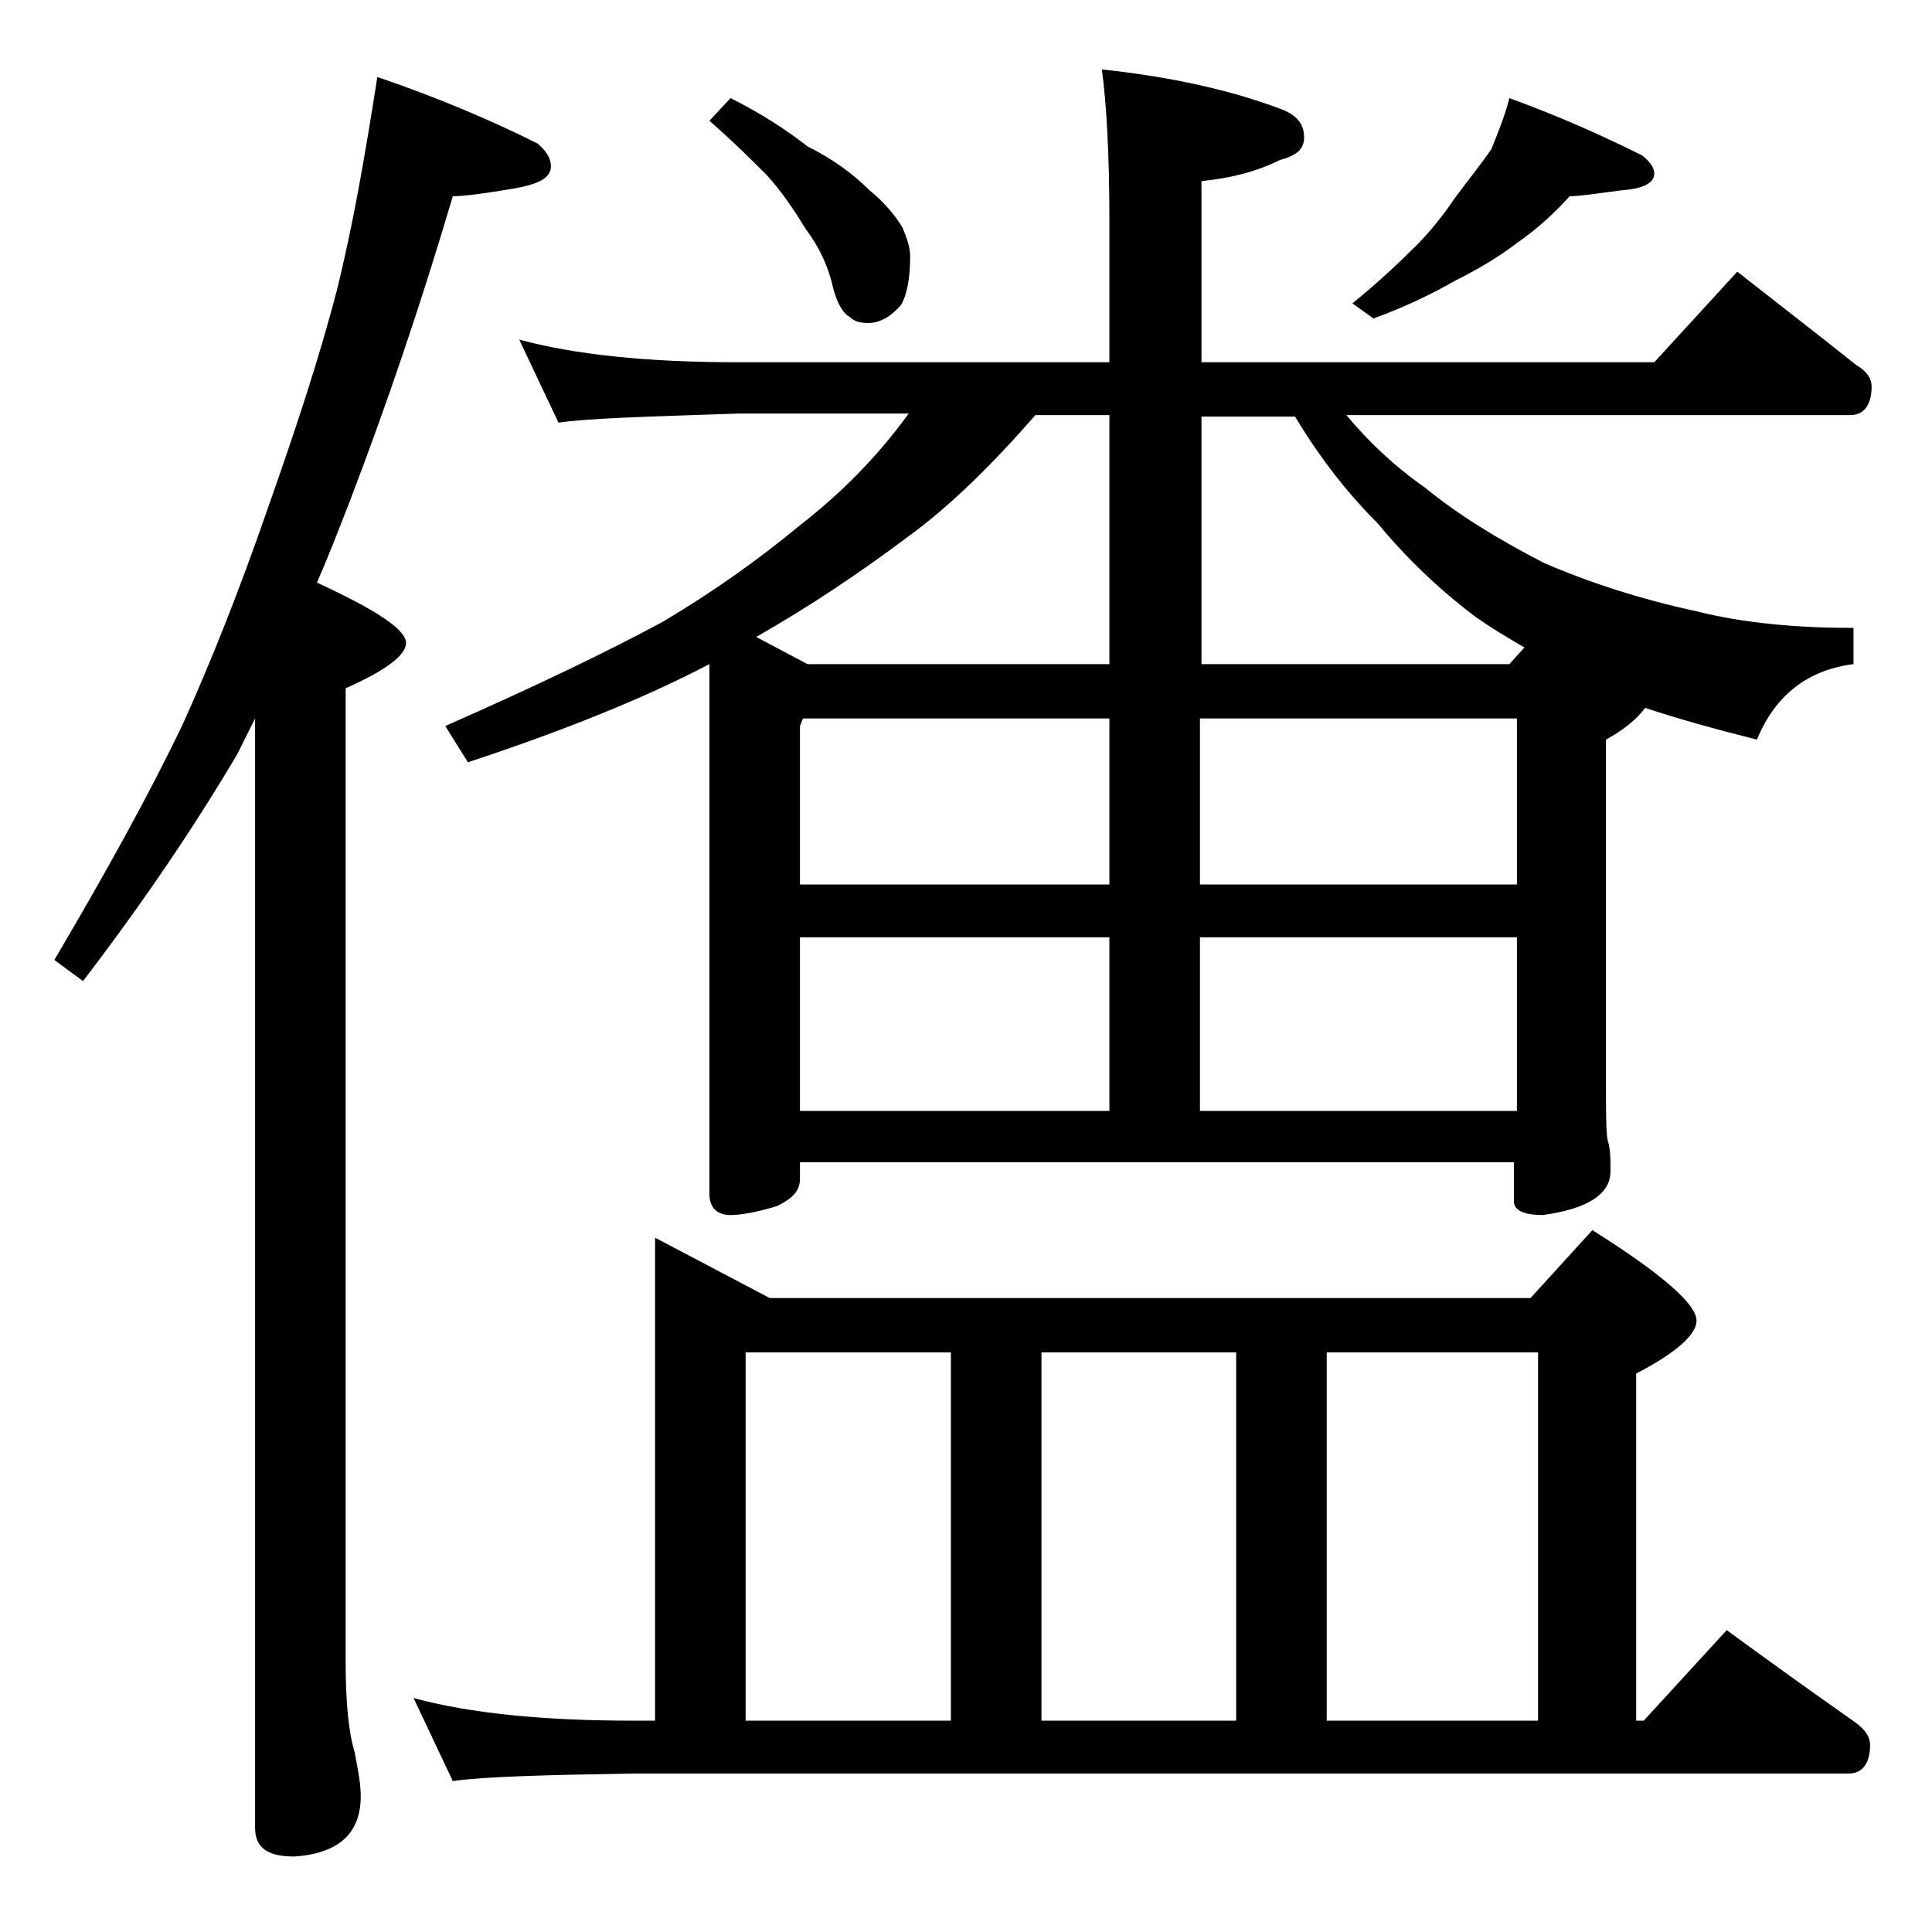
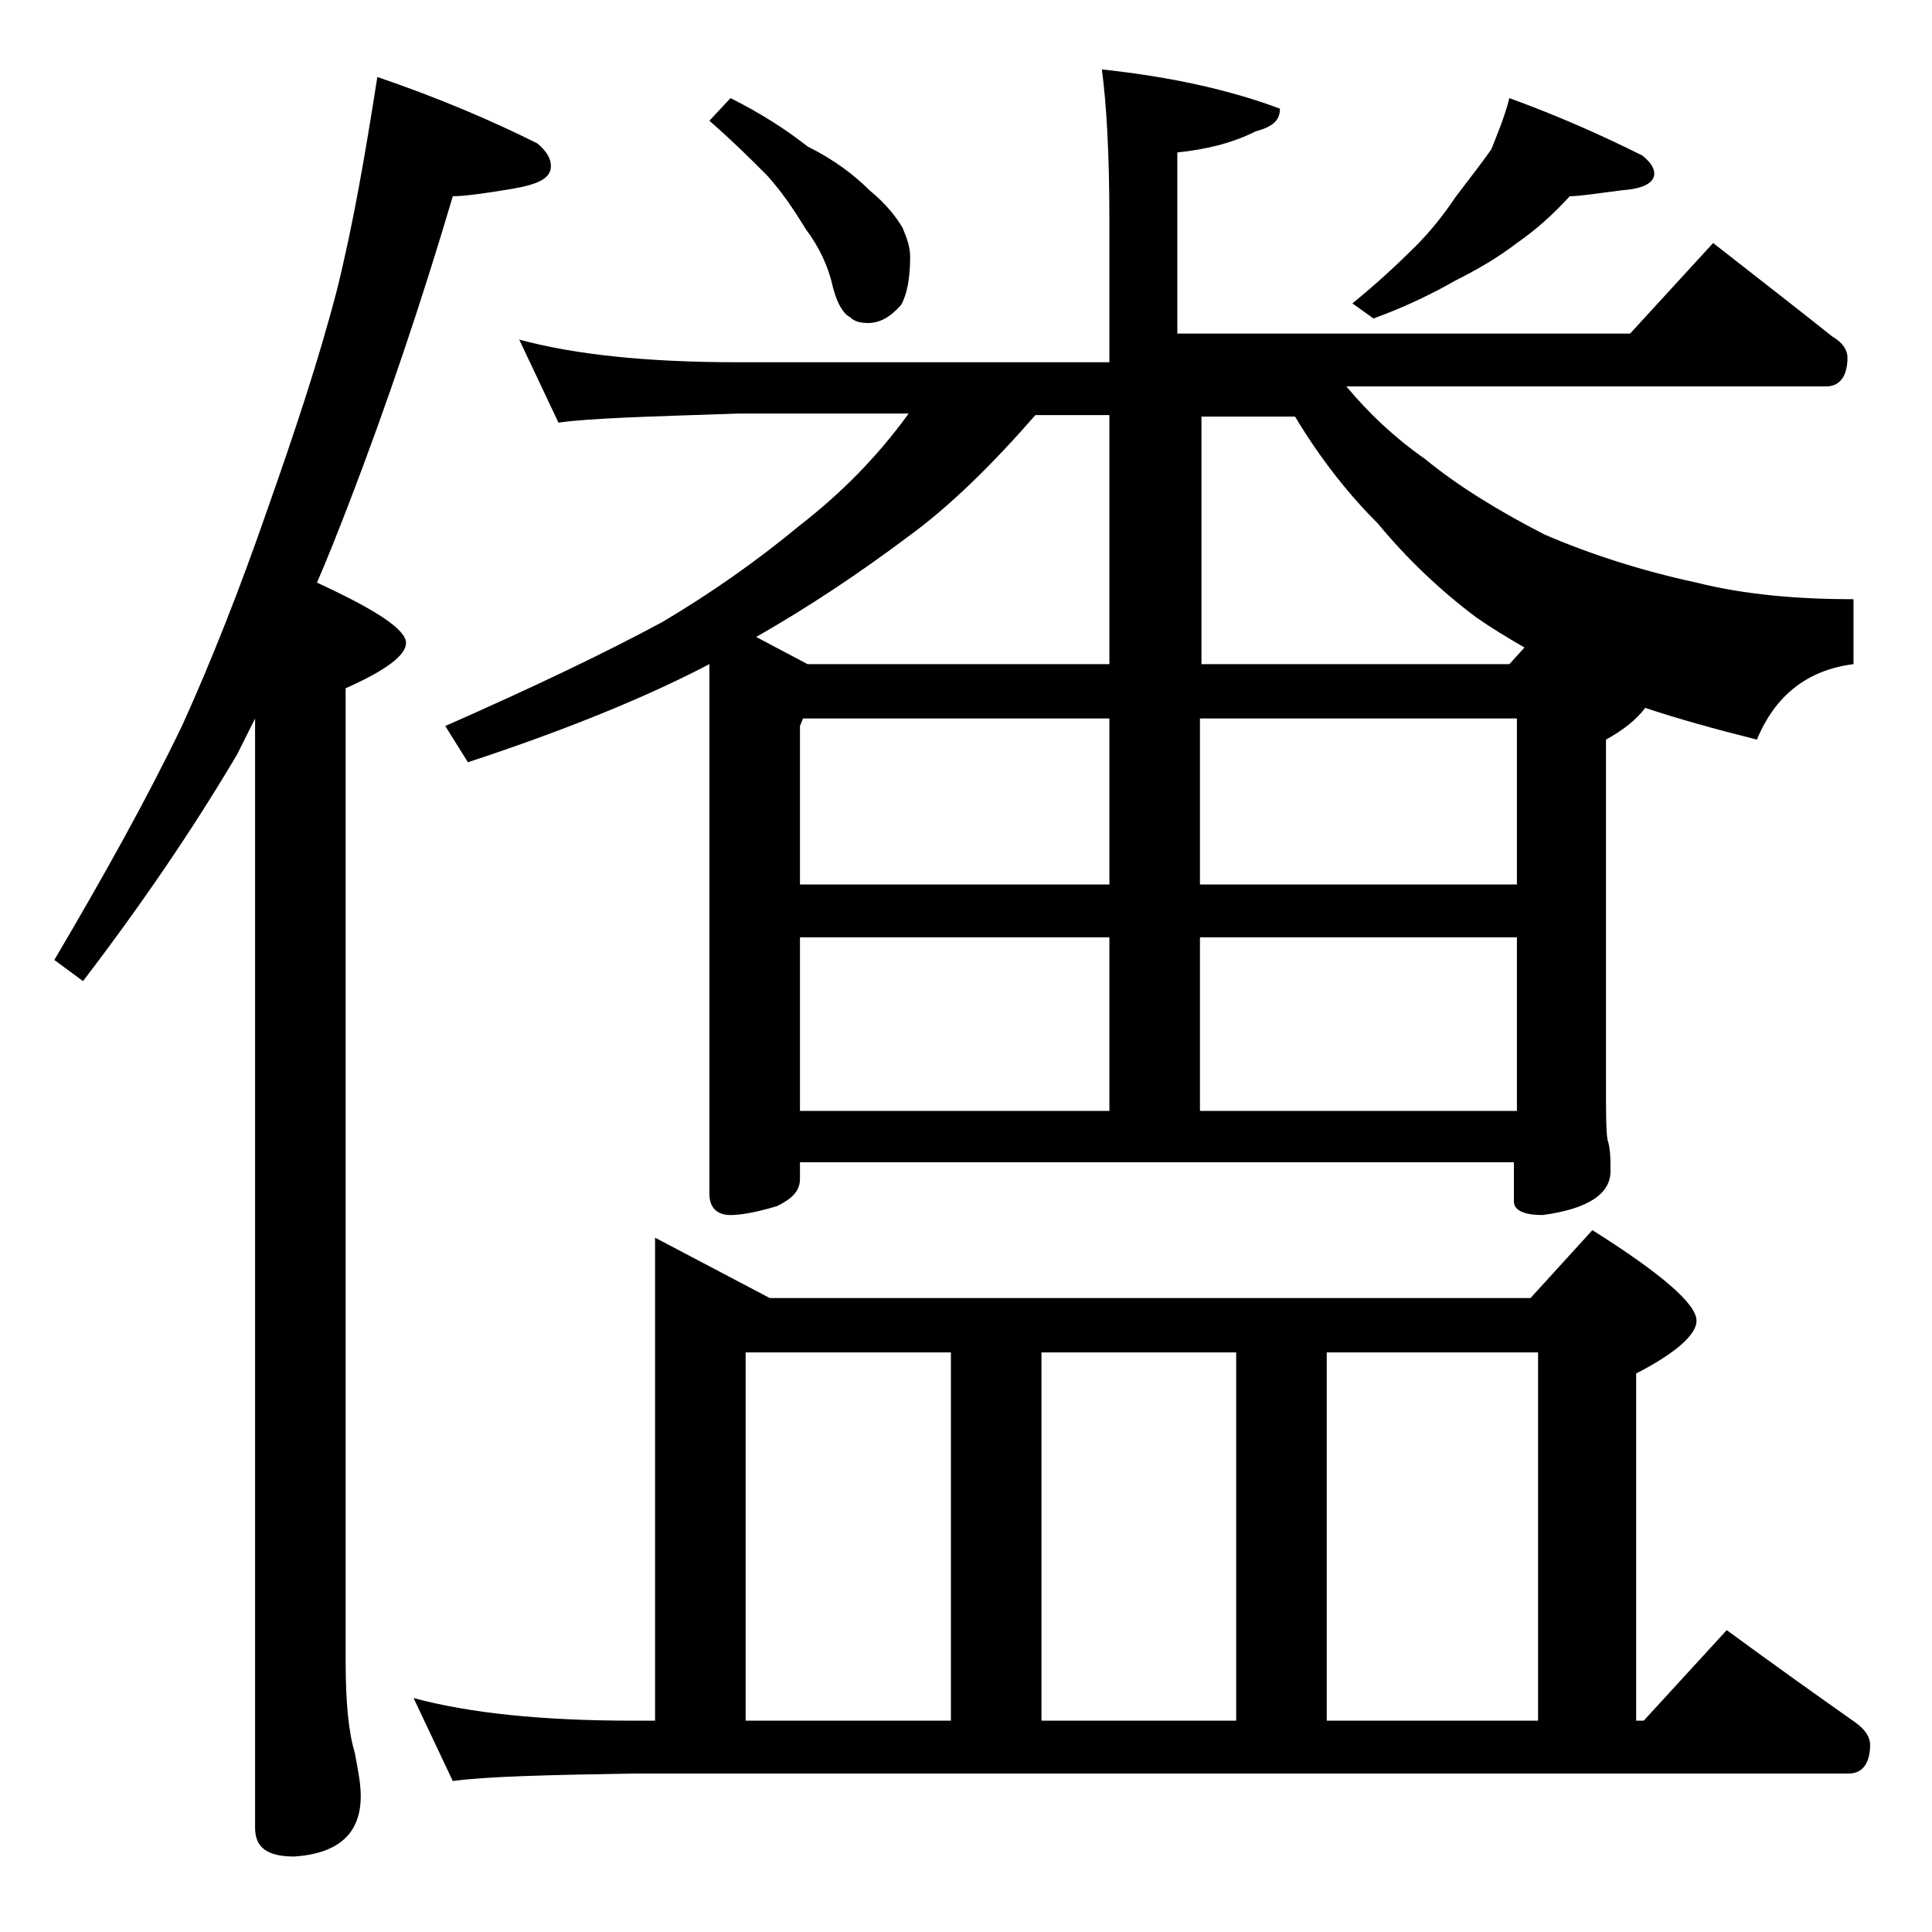
<svg xmlns="http://www.w3.org/2000/svg" version="1.1" id="Layer_1" x="0px" y="0px" viewBox="0 0 128 128" enable-background="new 0 0 128 128" xml:space="preserve">
-   <path d="M25,5.1c4.1,1.4,7.6,2.9,10.6,4.4c0.6,0.5,0.9,1,0.9,1.5c0,0.8-0.8,1.2-2.5,1.5c-1.8,0.3-3.2,0.5-4,0.5  c-2.1,7.1-4.4,13.9-6.9,20.4c-0.7,1.8-1.4,3.6-2.1,5.2c3.9,1.8,5.9,3.1,5.9,4c0,0.8-1.3,1.8-4,3v64.5c0,2.7,0.2,4.7,0.6,6  c0.2,1.1,0.4,2,0.4,2.9c0,2.5-1.5,3.8-4.4,4c-1.8,0-2.6-0.6-2.6-1.9V47.6c-0.4,0.8-0.8,1.6-1.2,2.4c-2.9,4.9-6.3,9.9-10.2,15  l-1.9-1.4C6.9,58,9.8,52.8,12.1,48c1.9-4.2,3.8-9,5.6-14.2c1.8-5.1,3.4-9.9,4.6-14.5C23.4,14.9,24.2,10.2,25,5.1z M43.4,82l7.6,4  h50.4l4.1-4.5c4.6,2.9,6.9,4.9,6.9,6c0,0.9-1.3,2.1-4,3.5v23h0.5l5.5-6c3,2.2,5.8,4.2,8.5,6.1c0.7,0.5,1,1,1,1.5  c0,1.2-0.5,1.9-1.4,1.9H42c-5.9,0.1-9.9,0.2-12,0.5l-2.6-5.5c3.7,1,8.5,1.5,14.6,1.5h1.4V82z M34.4,22.5c3.7,1,8.5,1.5,14.5,1.5  h24.6v-9.4c0-4.5-0.2-7.8-0.5-10c4.7,0.5,8.6,1.4,11.8,2.6c1.1,0.4,1.6,1,1.6,1.9c0,0.8-0.5,1.2-1.6,1.5c-1.6,0.8-3.3,1.2-5.2,1.4  v12h30l5.5-6c2.8,2.2,5.4,4.2,7.9,6.2c0.7,0.4,1,0.9,1,1.4c0,1.2-0.5,1.9-1.4,1.9H89.2c1.5,1.8,3.2,3.4,5.2,4.8  c2.2,1.8,4.8,3.4,7.9,5c3,1.3,6.4,2.4,10.1,3.2c3.2,0.8,6.7,1.1,10.4,1.1V44c-3.1,0.4-5.2,2.1-6.4,5c-2.8-0.7-5.3-1.4-7.4-2.1  c-0.6,0.8-1.5,1.5-2.6,2.1v22.5c0,2.1,0,3.4,0.1,4c0.2,0.6,0.2,1.3,0.2,2.1c0,1.5-1.5,2.5-4.5,2.9c-1.2,0-1.9-0.3-1.9-0.9V77H53v1.1  c0,0.8-0.5,1.3-1.5,1.8c-1.3,0.4-2.4,0.6-3.1,0.6c-0.9,0-1.4-0.5-1.4-1.4V44c-4.2,2.2-9.6,4.4-16,6.5l-1.5-2.4  c5.9-2.6,10.7-4.9,14.4-6.9c3.2-1.9,6.2-4,9.1-6.4c2.7-2.1,5.1-4.5,7.2-7.4H48.9C43,27.6,39.1,27.7,37,28L34.4,22.5z M48.4,6.5  c2,1,3.7,2.1,5.1,3.2c1.8,0.9,3.1,1.9,4.1,2.9c1.1,0.9,1.8,1.8,2.2,2.5c0.3,0.7,0.5,1.3,0.5,1.9c0,1.4-0.2,2.5-0.6,3.2  c-0.7,0.8-1.4,1.2-2.2,1.2c-0.5,0-0.9-0.1-1.2-0.4c-0.4-0.2-0.8-0.8-1.1-1.9c-0.3-1.4-0.9-2.7-1.8-3.9c-0.8-1.3-1.6-2.5-2.6-3.6  C49.8,10.6,48.6,9.4,47,8L48.4,6.5z M49.4,114H63V89.6H49.4V114z M68.6,27.5c-2.8,3.2-5.6,6-8.5,8.1c-3.2,2.4-6.5,4.6-10,6.6  l3.4,1.8h20V27.5H68.6z M53,58.6h20.5v-11H53.2L53,48.1V58.6z M53,73.6h20.5V62.1H53V73.6z M69,114h12.9V89.6H69V114z M101,42.9  c-1.2-0.7-2.2-1.3-3.2-2c-2.4-1.8-4.6-3.9-6.5-6.2c-1.8-1.8-3.7-4.1-5.5-7.1h-6.2V44H100L101,42.9z M79.5,47.6v11h21v-11H79.5z   M79.5,62.1v11.5h21V62.1H79.5z M87.9,114h14V89.6h-14V114z M100,6.5c3.3,1.2,6.2,2.5,8.8,3.8c0.5,0.4,0.8,0.8,0.8,1.2  c0,0.6-0.7,1-2.1,1.1c-1.6,0.2-2.8,0.4-3.5,0.4c-1.1,1.2-2.2,2.2-3.5,3.1c-1.3,1-2.7,1.8-4.1,2.5c-1.4,0.8-3.2,1.7-5.4,2.5l-1.4-1  c1.6-1.3,3-2.6,4.2-3.8c0.9-0.9,1.8-2,2.6-3.2c0.9-1.2,1.7-2.2,2.4-3.2C99.2,8.9,99.7,7.7,100,6.5z" />
+   <path d="M25,5.1c4.1,1.4,7.6,2.9,10.6,4.4c0.6,0.5,0.9,1,0.9,1.5c0,0.8-0.8,1.2-2.5,1.5c-1.8,0.3-3.2,0.5-4,0.5  c-2.1,7.1-4.4,13.9-6.9,20.4c-0.7,1.8-1.4,3.6-2.1,5.2c3.9,1.8,5.9,3.1,5.9,4c0,0.8-1.3,1.8-4,3v64.5c0,2.7,0.2,4.7,0.6,6  c0.2,1.1,0.4,2,0.4,2.9c0,2.5-1.5,3.8-4.4,4c-1.8,0-2.6-0.6-2.6-1.9V47.6c-0.4,0.8-0.8,1.6-1.2,2.4c-2.9,4.9-6.3,9.9-10.2,15  l-1.9-1.4C6.9,58,9.8,52.8,12.1,48c1.9-4.2,3.8-9,5.6-14.2c1.8-5.1,3.4-9.9,4.6-14.5C23.4,14.9,24.2,10.2,25,5.1z M43.4,82l7.6,4  h50.4l4.1-4.5c4.6,2.9,6.9,4.9,6.9,6c0,0.9-1.3,2.1-4,3.5v23h0.5l5.5-6c3,2.2,5.8,4.2,8.5,6.1c0.7,0.5,1,1,1,1.5  c0,1.2-0.5,1.9-1.4,1.9H42c-5.9,0.1-9.9,0.2-12,0.5l-2.6-5.5c3.7,1,8.5,1.5,14.6,1.5h1.4V82z M34.4,22.5c3.7,1,8.5,1.5,14.5,1.5  h24.6v-9.4c0-4.5-0.2-7.8-0.5-10c4.7,0.5,8.6,1.4,11.8,2.6c0,0.8-0.5,1.2-1.6,1.5c-1.6,0.8-3.3,1.2-5.2,1.4  v12h30l5.5-6c2.8,2.2,5.4,4.2,7.9,6.2c0.7,0.4,1,0.9,1,1.4c0,1.2-0.5,1.9-1.4,1.9H89.2c1.5,1.8,3.2,3.4,5.2,4.8  c2.2,1.8,4.8,3.4,7.9,5c3,1.3,6.4,2.4,10.1,3.2c3.2,0.8,6.7,1.1,10.4,1.1V44c-3.1,0.4-5.2,2.1-6.4,5c-2.8-0.7-5.3-1.4-7.4-2.1  c-0.6,0.8-1.5,1.5-2.6,2.1v22.5c0,2.1,0,3.4,0.1,4c0.2,0.6,0.2,1.3,0.2,2.1c0,1.5-1.5,2.5-4.5,2.9c-1.2,0-1.9-0.3-1.9-0.9V77H53v1.1  c0,0.8-0.5,1.3-1.5,1.8c-1.3,0.4-2.4,0.6-3.1,0.6c-0.9,0-1.4-0.5-1.4-1.4V44c-4.2,2.2-9.6,4.4-16,6.5l-1.5-2.4  c5.9-2.6,10.7-4.9,14.4-6.9c3.2-1.9,6.2-4,9.1-6.4c2.7-2.1,5.1-4.5,7.2-7.4H48.9C43,27.6,39.1,27.7,37,28L34.4,22.5z M48.4,6.5  c2,1,3.7,2.1,5.1,3.2c1.8,0.9,3.1,1.9,4.1,2.9c1.1,0.9,1.8,1.8,2.2,2.5c0.3,0.7,0.5,1.3,0.5,1.9c0,1.4-0.2,2.5-0.6,3.2  c-0.7,0.8-1.4,1.2-2.2,1.2c-0.5,0-0.9-0.1-1.2-0.4c-0.4-0.2-0.8-0.8-1.1-1.9c-0.3-1.4-0.9-2.7-1.8-3.9c-0.8-1.3-1.6-2.5-2.6-3.6  C49.8,10.6,48.6,9.4,47,8L48.4,6.5z M49.4,114H63V89.6H49.4V114z M68.6,27.5c-2.8,3.2-5.6,6-8.5,8.1c-3.2,2.4-6.5,4.6-10,6.6  l3.4,1.8h20V27.5H68.6z M53,58.6h20.5v-11H53.2L53,48.1V58.6z M53,73.6h20.5V62.1H53V73.6z M69,114h12.9V89.6H69V114z M101,42.9  c-1.2-0.7-2.2-1.3-3.2-2c-2.4-1.8-4.6-3.9-6.5-6.2c-1.8-1.8-3.7-4.1-5.5-7.1h-6.2V44H100L101,42.9z M79.5,47.6v11h21v-11H79.5z   M79.5,62.1v11.5h21V62.1H79.5z M87.9,114h14V89.6h-14V114z M100,6.5c3.3,1.2,6.2,2.5,8.8,3.8c0.5,0.4,0.8,0.8,0.8,1.2  c0,0.6-0.7,1-2.1,1.1c-1.6,0.2-2.8,0.4-3.5,0.4c-1.1,1.2-2.2,2.2-3.5,3.1c-1.3,1-2.7,1.8-4.1,2.5c-1.4,0.8-3.2,1.7-5.4,2.5l-1.4-1  c1.6-1.3,3-2.6,4.2-3.8c0.9-0.9,1.8-2,2.6-3.2c0.9-1.2,1.7-2.2,2.4-3.2C99.2,8.9,99.7,7.7,100,6.5z" />
</svg>